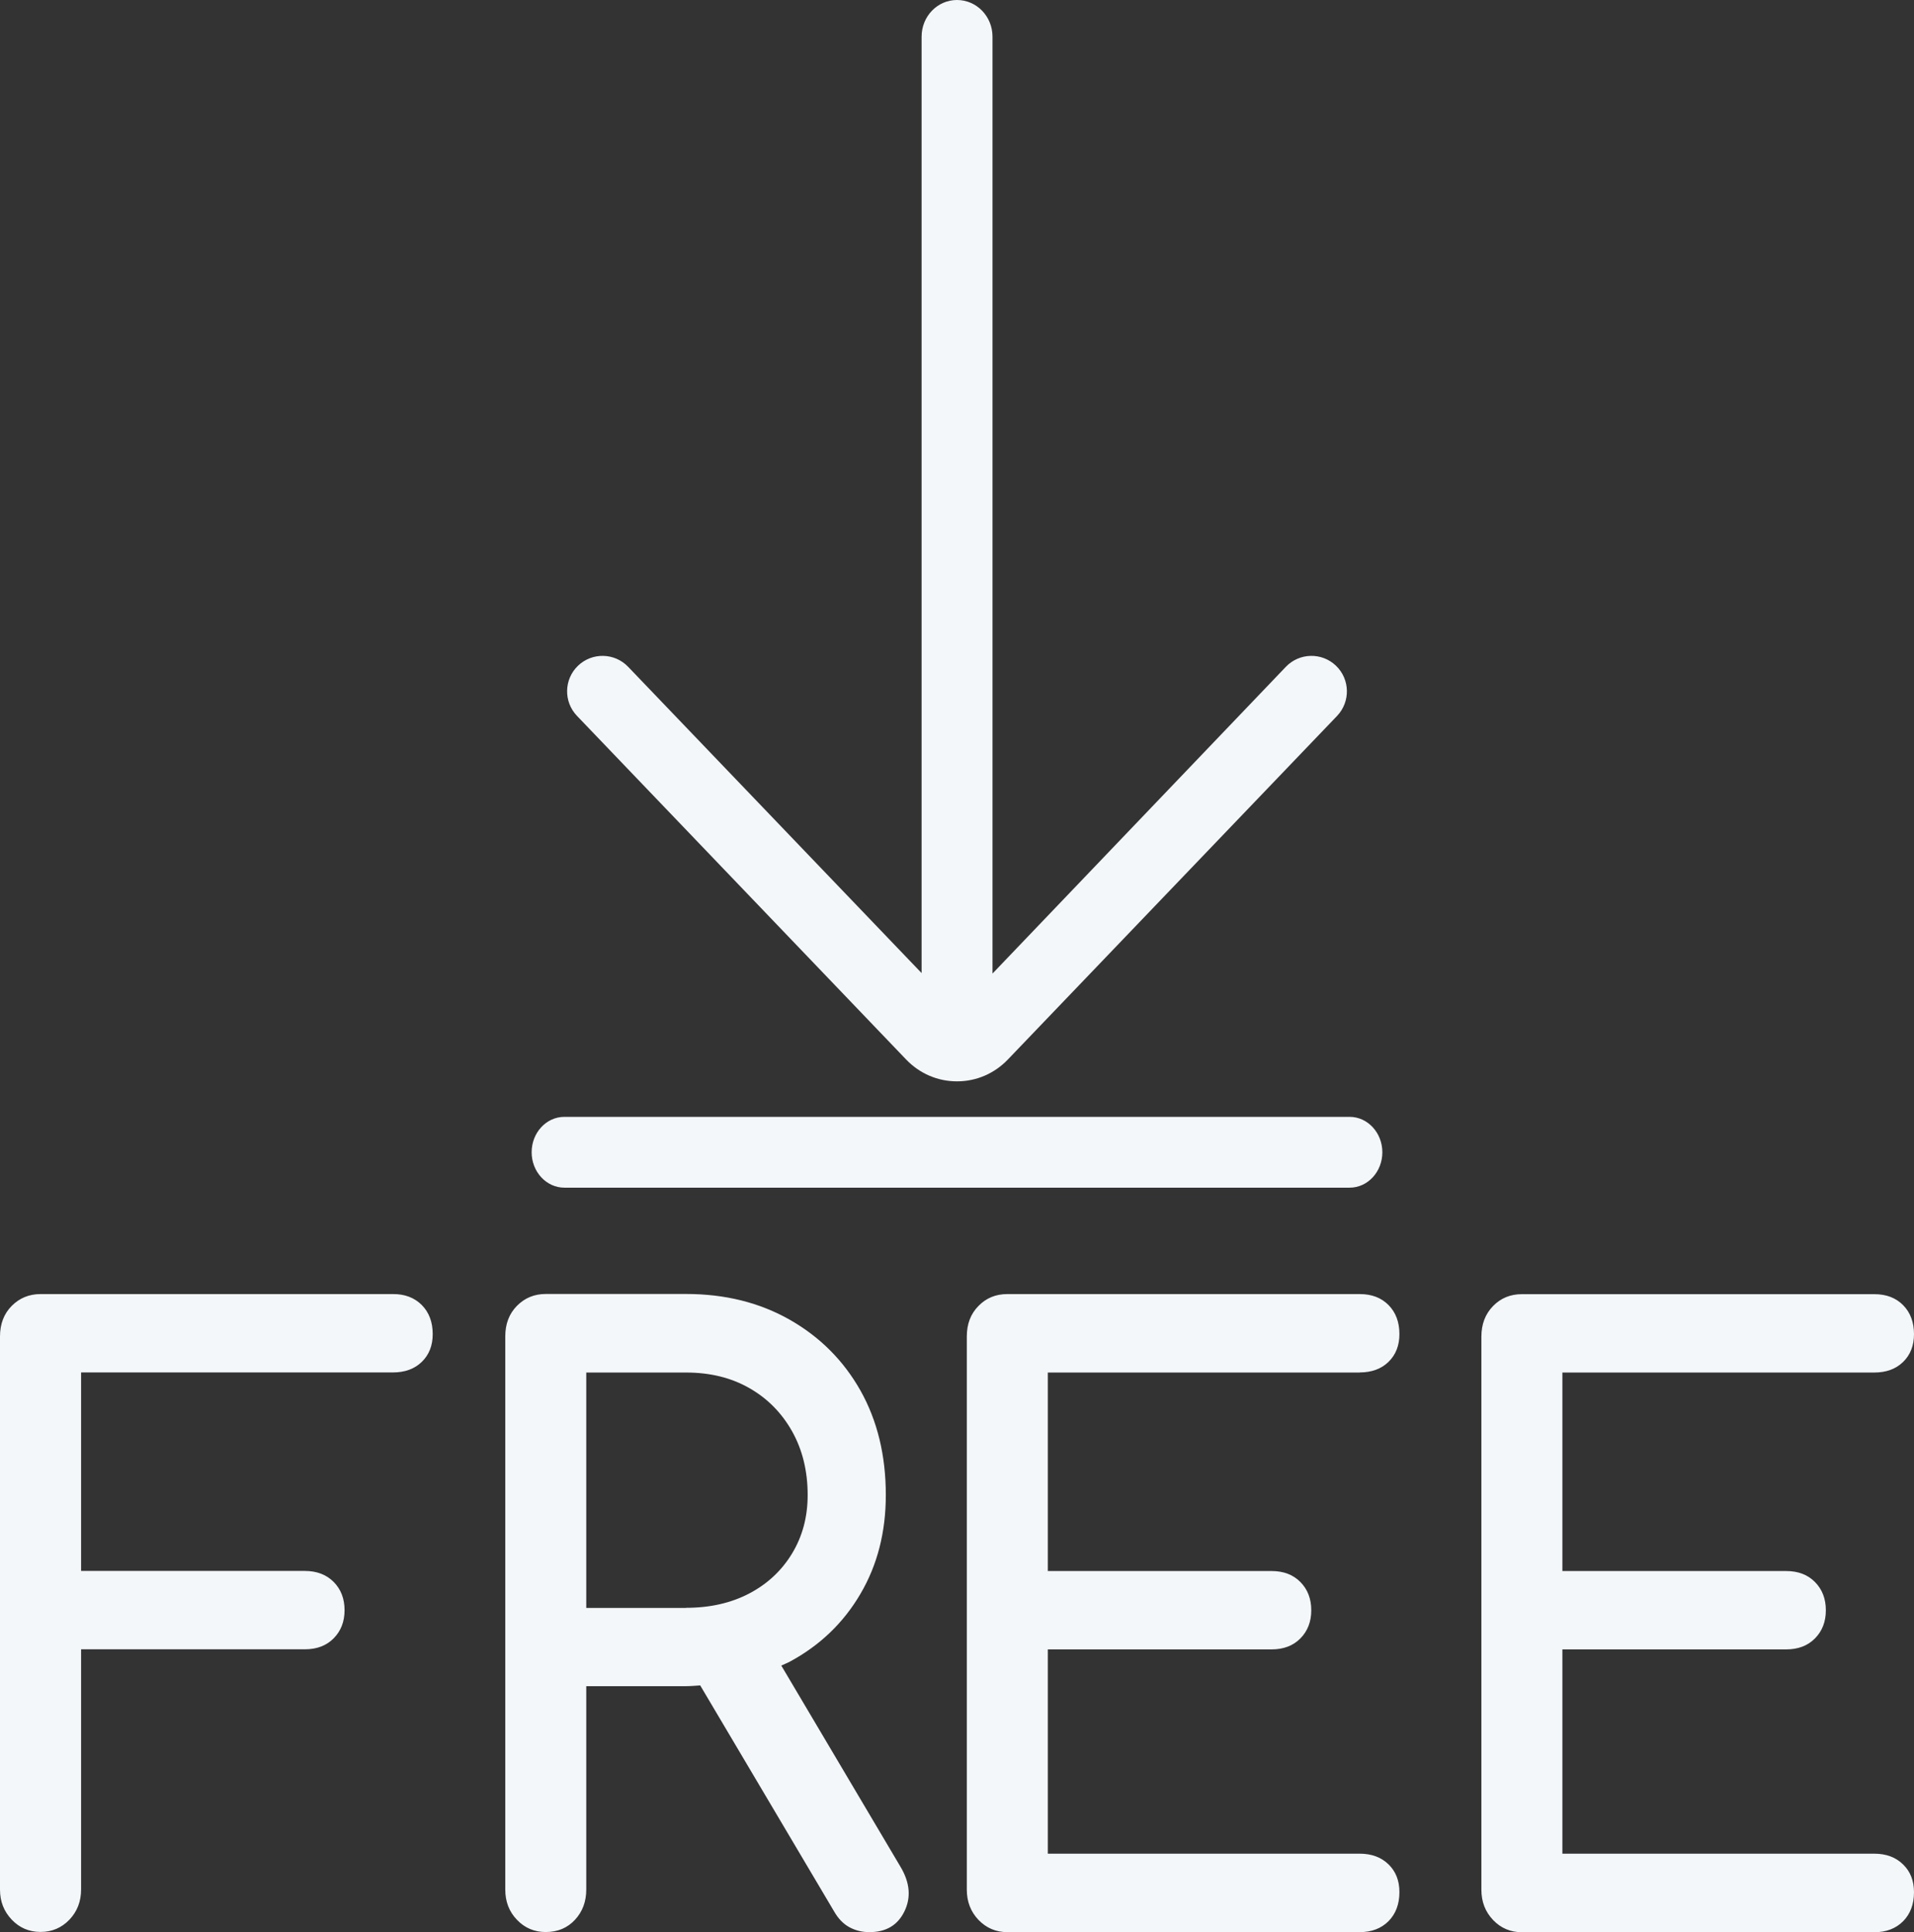
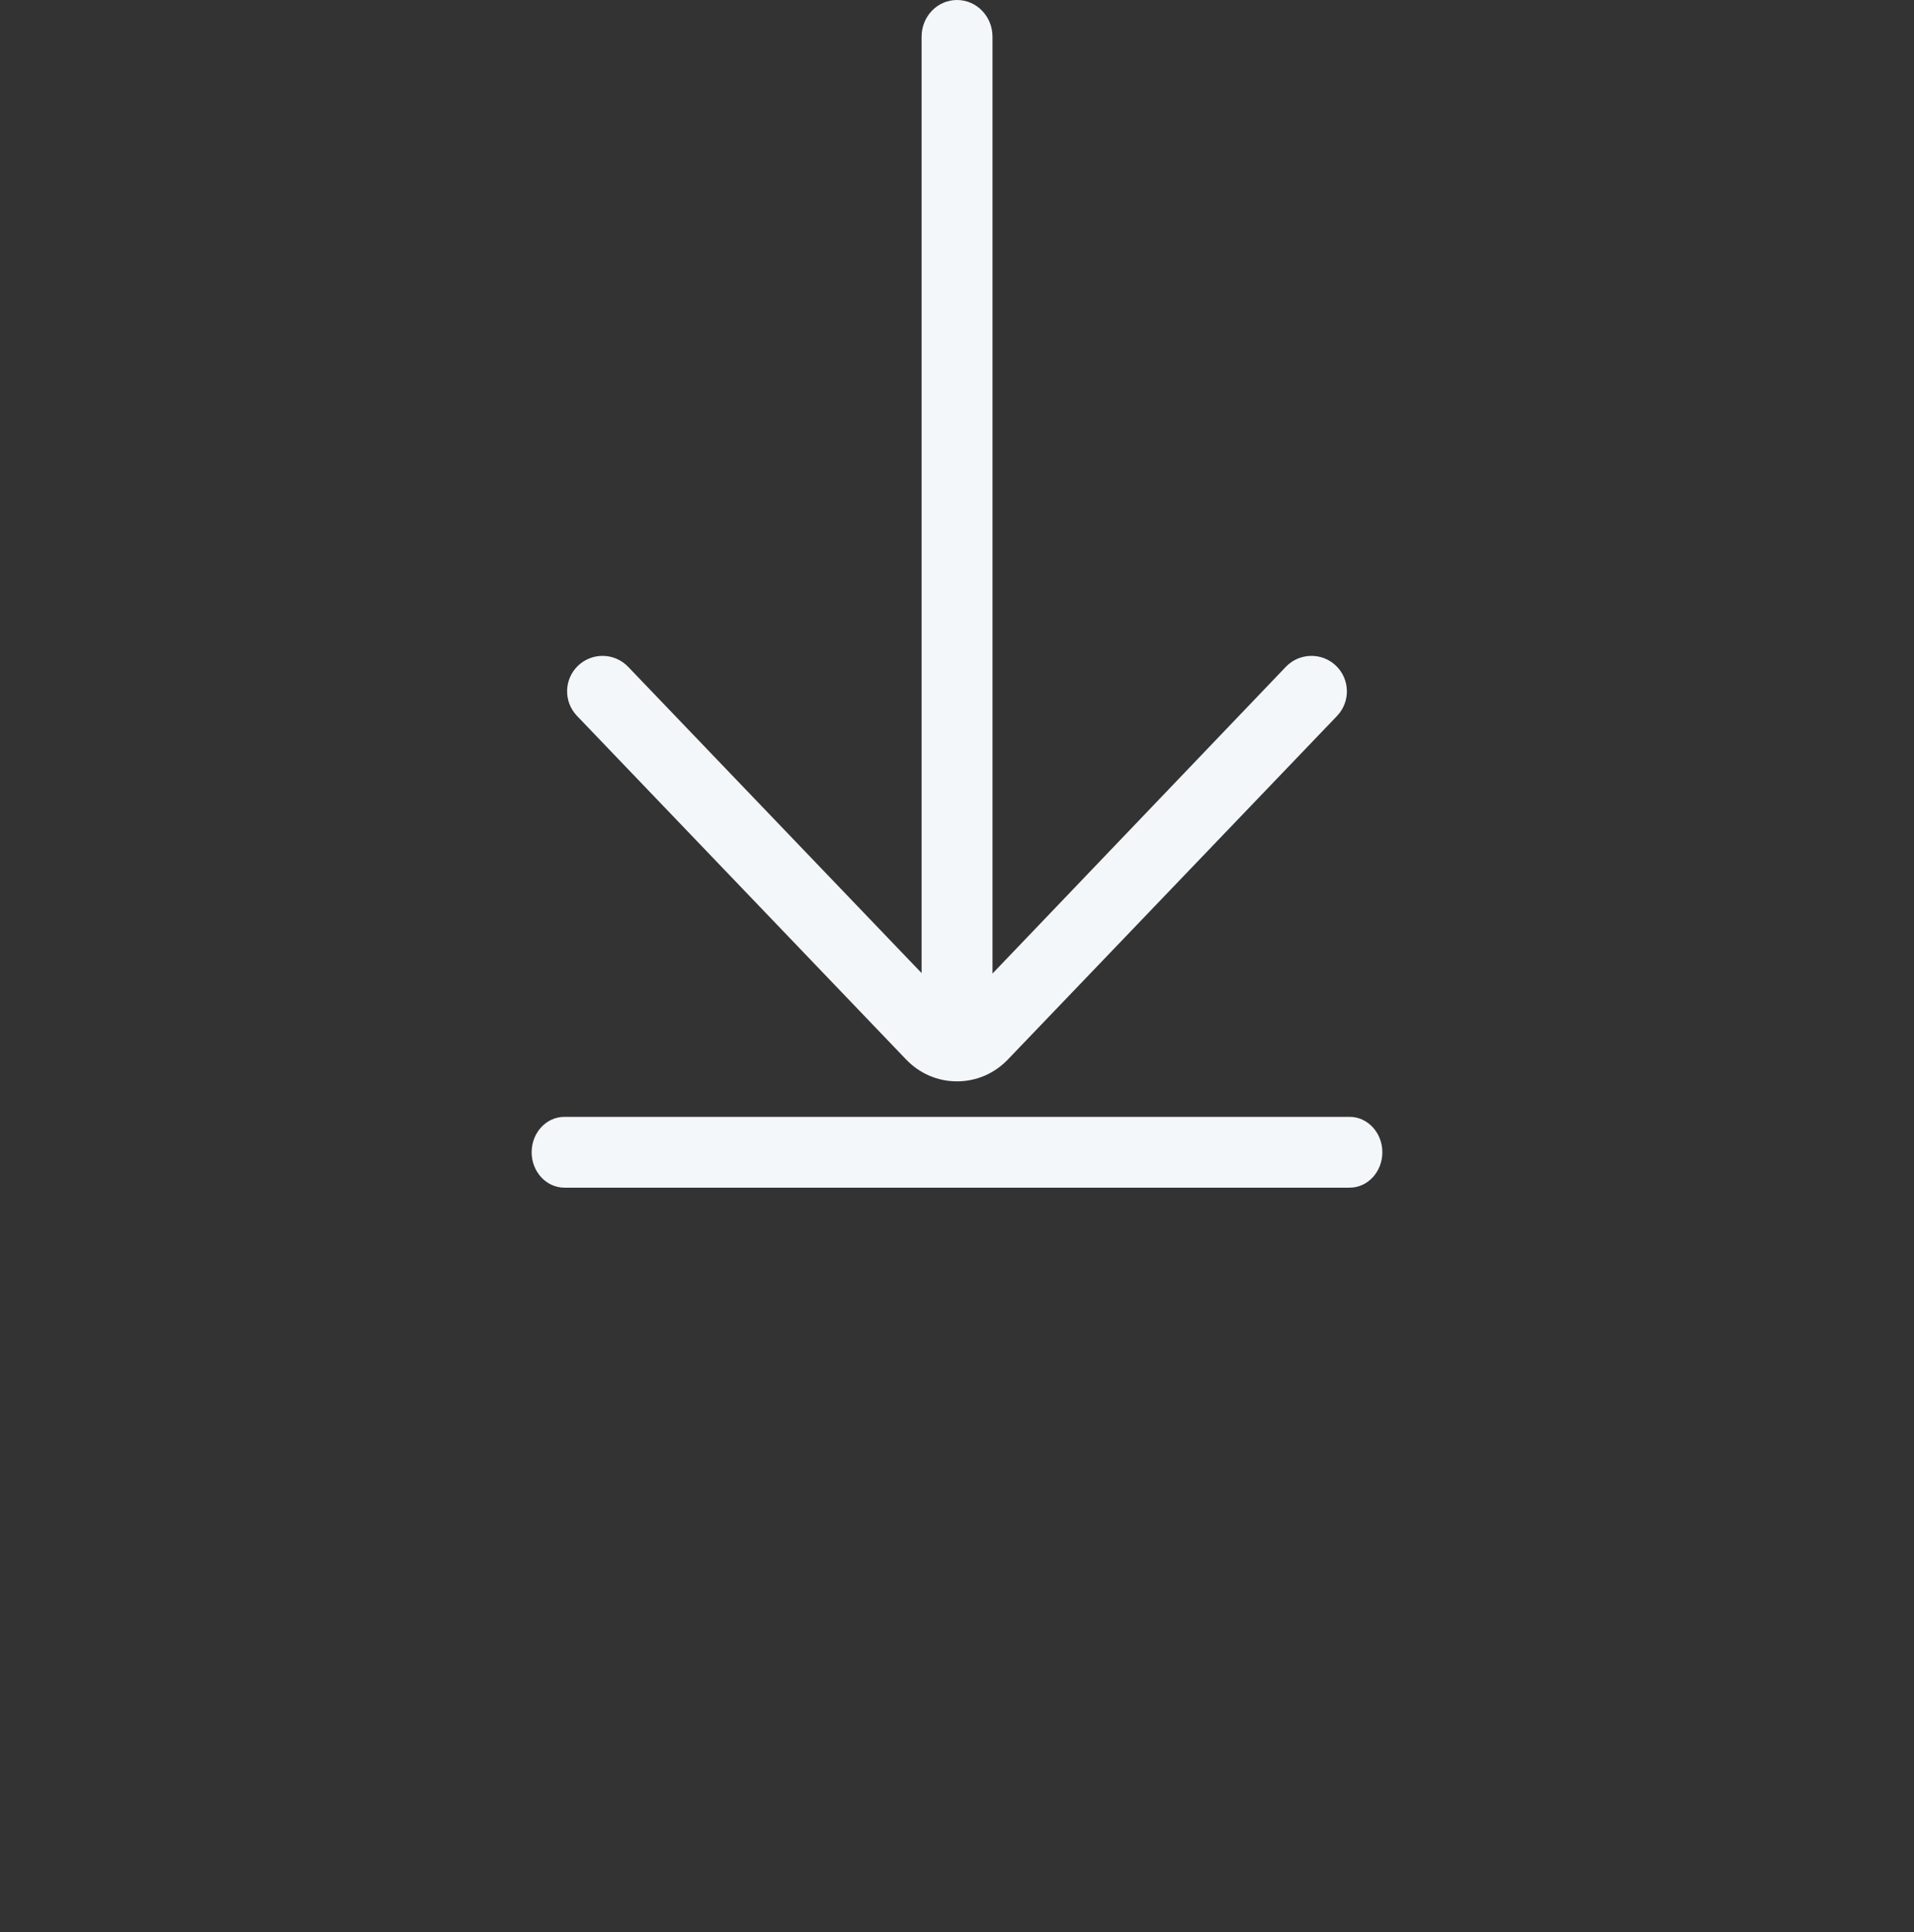
<svg xmlns="http://www.w3.org/2000/svg" fill="#f3f7fa" height="197" preserveAspectRatio="xMidYMid meet" version="1" viewBox="0.0 0.0 195.2 197.0" width="195.2" zoomAndPan="magnify">
  <rect x="0.0" y="0.0" width="195.2" height="197.0" fill="#333333" stroke="none" />
  <g id="change1_1">
    <path d="M137.64,121.1H57.56c-1.84,0-3.34-1.62-3.34-3.61s1.49-3.61,3.34-3.61h80.08c1.84,0,3.34,1.62,3.34,3.61 S139.49,121.1,137.64,121.1z" />
  </g>
  <g id="change1_2">
-     <path d="M43.02,133.07c0.74,0.75,1.11,1.74,1.11,2.96c0,1.17-0.37,2.11-1.11,2.83c-0.74,0.72-1.72,1.08-2.94,1.08H8.27v20.24h22.82 c1.22,0,2.2,0.38,2.94,1.12c0.74,0.75,1.11,1.71,1.11,2.88c0,1.17-0.37,2.12-1.11,2.87c-0.74,0.75-1.72,1.12-2.94,1.12H8.27v24.49 c0,1.22-0.4,2.25-1.19,3.08c-0.8,0.83-1.78,1.25-2.94,1.25c-1.17,0-2.15-0.42-2.94-1.25S0,193.9,0,192.68v-56.4 c0-1.28,0.4-2.32,1.19-3.12s1.78-1.21,2.94-1.21h35.94C41.29,131.94,42.27,132.32,43.02,133.07z M91.84,190.35 c0.96,1.61,1.09,3.12,0.4,4.54c-0.69,1.42-1.88,2.12-3.58,2.12c-0.74,0-1.42-0.17-2.03-0.5c-0.61-0.33-1.13-0.86-1.55-1.59 l-13.67-23.07c-0.48,0.03-0.95,0.08-1.44,0.08H59.79v20.74c0,1.22-0.38,2.25-1.15,3.08s-1.76,1.25-2.98,1.25 c-1.17,0-2.15-0.42-2.94-1.25c-0.8-0.83-1.19-1.86-1.19-3.08v-56.4c0-1.28,0.4-2.32,1.19-3.12c0.8-0.81,1.78-1.21,2.94-1.21h14.31 c3.98,0,7.5,0.88,10.58,2.63c3.07,1.75,5.47,4.15,7.2,7.21c1.72,3.06,2.59,6.61,2.59,10.66c0,3.78-0.86,7.14-2.59,10.08 c-1.72,2.94-4.12,5.25-7.2,6.91c-0.28,0.15-0.58,0.26-0.87,0.4L91.84,190.35z M69.97,163.94c2.44,0,4.59-0.49,6.44-1.46 c1.85-0.97,3.31-2.33,4.37-4.08c1.06-1.75,1.59-3.73,1.59-5.96c0-2.44-0.53-4.61-1.59-6.5c-1.06-1.88-2.52-3.36-4.37-4.41 c-1.86-1.06-4-1.58-6.44-1.58H59.79v24H69.97z M138.67,139.94c1.22,0,2.2-0.36,2.94-1.08c0.74-0.72,1.11-1.67,1.11-2.83 c0-1.22-0.37-2.21-1.11-2.96c-0.74-0.75-1.72-1.12-2.94-1.12h-35.94c-1.17,0-2.15,0.4-2.94,1.21c-0.8,0.81-1.19,1.85-1.19,3.12v56.4 c0,1.22,0.4,2.25,1.19,3.08c0.8,0.83,1.78,1.25,2.94,1.25h35.94c1.22,0,2.2-0.38,2.94-1.12c0.74-0.75,1.11-1.74,1.11-2.96 c0-1.17-0.37-2.11-1.11-2.83c-0.74-0.72-1.72-1.09-2.94-1.09h-31.81v-20.83h22.82c1.22,0,2.2-0.37,2.94-1.12 c0.74-0.75,1.11-1.7,1.11-2.87c0-1.17-0.37-2.13-1.11-2.88c-0.74-0.75-1.72-1.12-2.94-1.12h-22.82v-20.24H138.67z M191.15,189.01 h-31.81v-20.83h22.82c1.22,0,2.2-0.37,2.94-1.12c0.74-0.75,1.11-1.7,1.11-2.87c0-1.17-0.37-2.13-1.11-2.88 c-0.74-0.75-1.72-1.12-2.94-1.12h-22.82v-20.24h31.81c1.22,0,2.2-0.36,2.94-1.08c0.74-0.72,1.11-1.67,1.11-2.83 c0-1.22-0.37-2.21-1.11-2.96c-0.74-0.75-1.72-1.12-2.94-1.12h-35.94c-1.17,0-2.15,0.4-2.94,1.21s-1.19,1.85-1.19,3.12v56.4 c0,1.22,0.4,2.25,1.19,3.08s1.78,1.25,2.94,1.25h35.94c1.22,0,2.2-0.38,2.94-1.12c0.74-0.75,1.11-1.74,1.11-2.96 c0-1.17-0.37-2.11-1.11-2.83C193.35,189.38,192.37,189.01,191.15,189.01z" />
-   </g>
+     </g>
  <g id="change1_3">
    <path d="M136.25,67.88c-1.44-1.38-3.73-1.33-5.11,0.11l-29.92,31.28V3.74C101.22,1.67,99.6,0,97.6,0c-2,0-3.61,1.67-3.61,3.74v95.48 L64.06,67.99c-1.38-1.44-3.67-1.49-5.11-0.11c-1.44,1.38-1.49,3.67-0.11,5.11l33.57,35.04c1.38,1.44,3.22,2.23,5.19,2.23 c1.97,0,3.81-0.79,5.19-2.23l33.57-35.03C137.74,71.55,137.69,69.26,136.25,67.88z" />
  </g>
</svg>